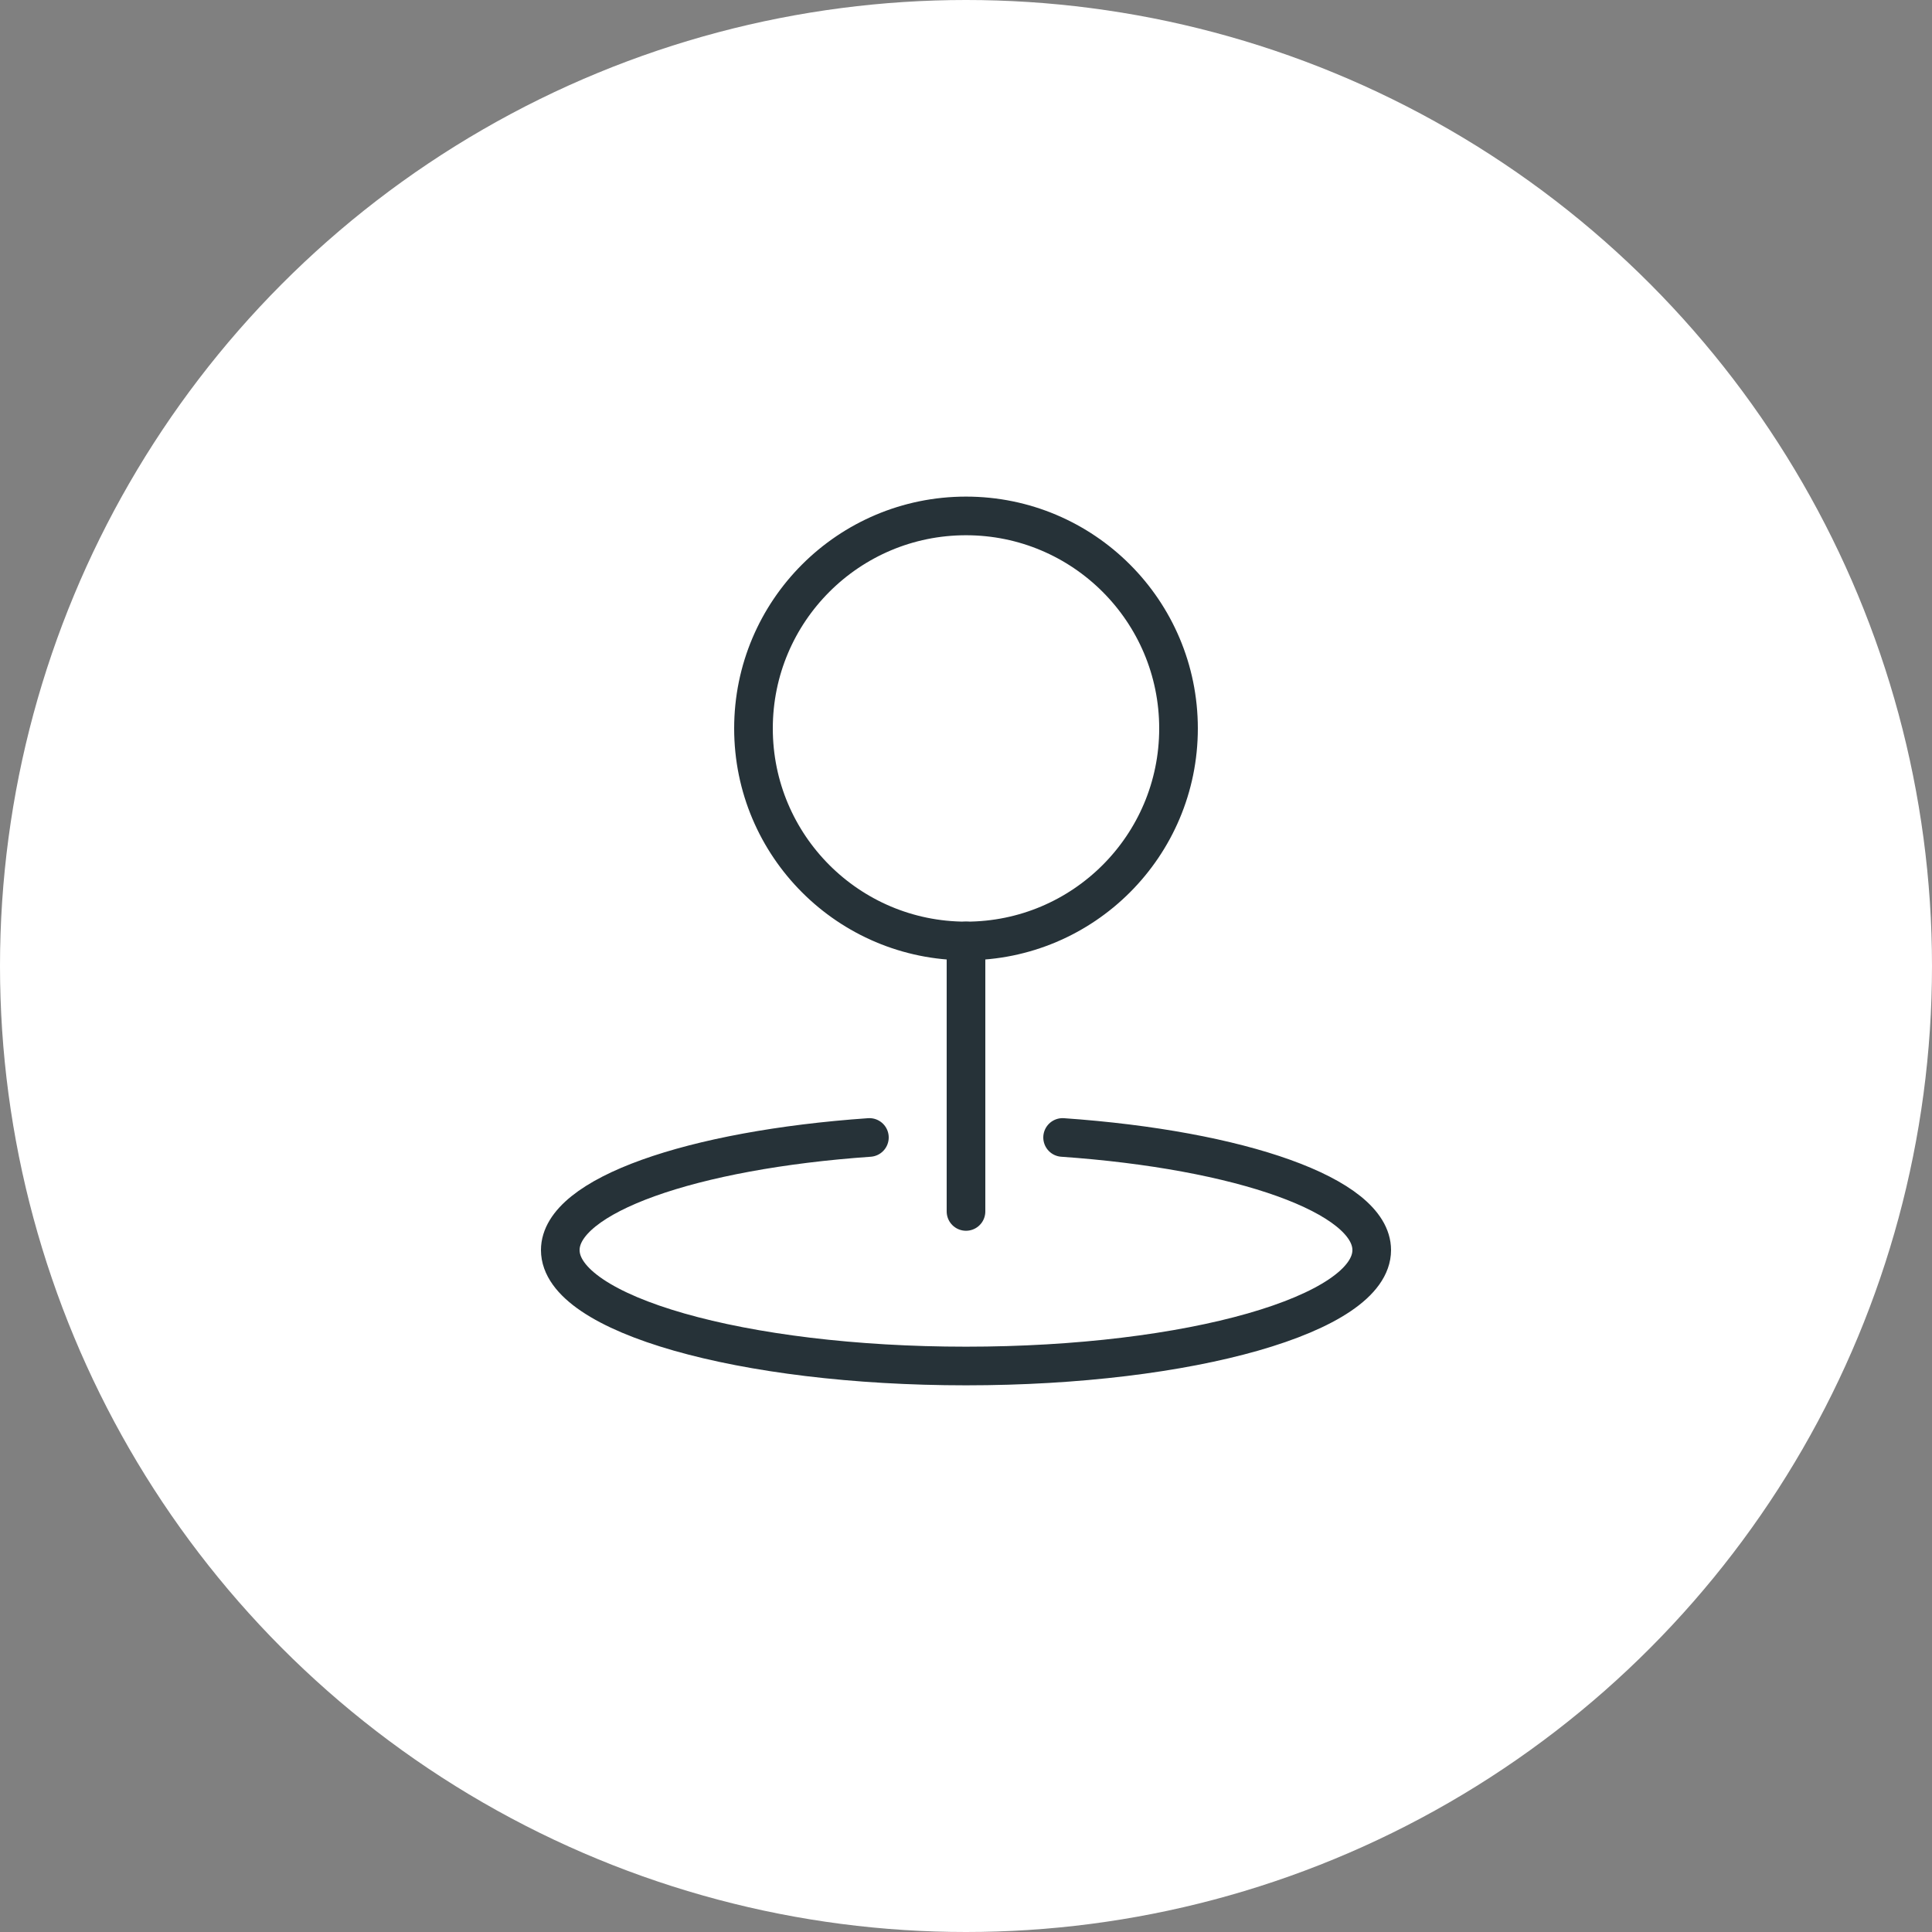
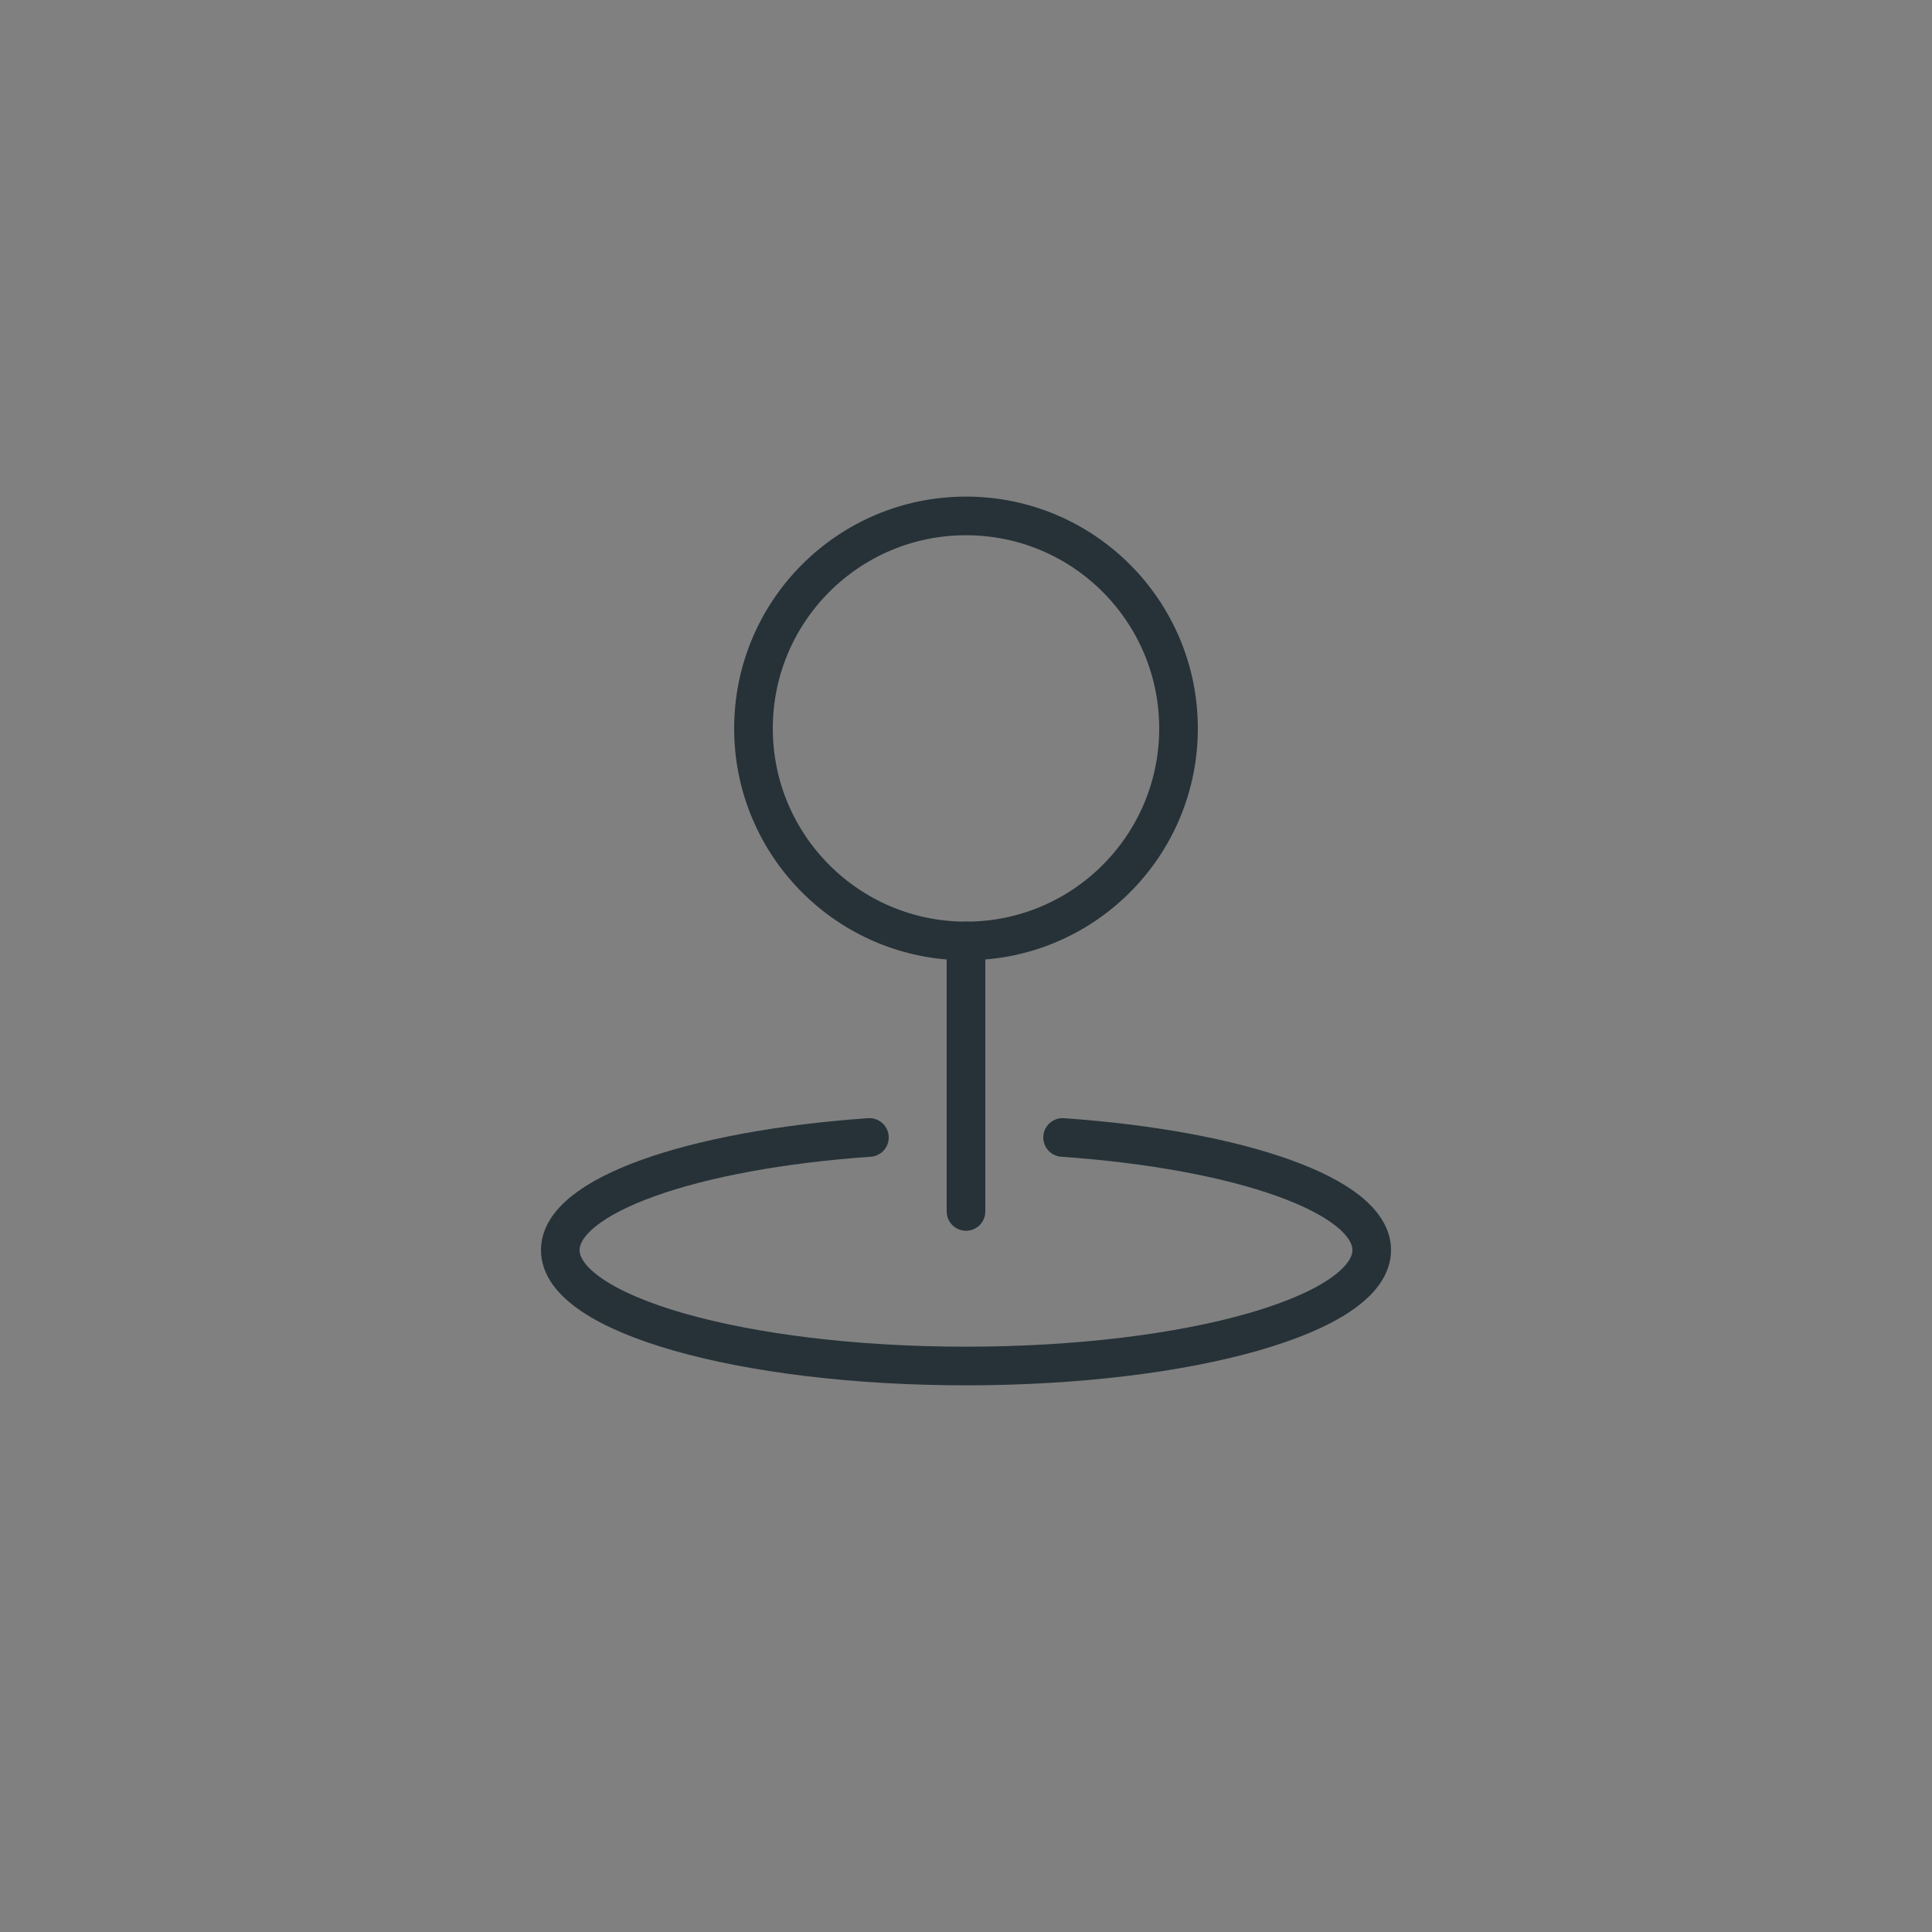
<svg xmlns="http://www.w3.org/2000/svg" id="top-arrow" width="100" height="100" viewBox="0 0 100 100">
  <rect x="0" y="0" width="100" height="100" fill="#808080" stroke="none" />
-   <circle cx="50" cy="50" r="50" fill="#fff" />
  <g>
    <circle cx="50" cy="37.704" r="11" fill="none" stroke="#263238" stroke-linecap="round" stroke-linejoin="round" stroke-width="2" />
    <line x1="50" y1="48.704" x2="50" y2="62.704" fill="none" stroke="#263238" stroke-linecap="round" stroke-linejoin="round" stroke-width="2" />
    <path d="M45,58.875c-9.184,.641-16,3.008-16,5.829,0,3.314,9.402,6,21,6s21-2.686,21-6c0-2.821-6.816-5.188-16-5.829" fill="none" stroke="#263238" stroke-linecap="round" stroke-linejoin="round" stroke-width="2" />
  </g>
</svg>